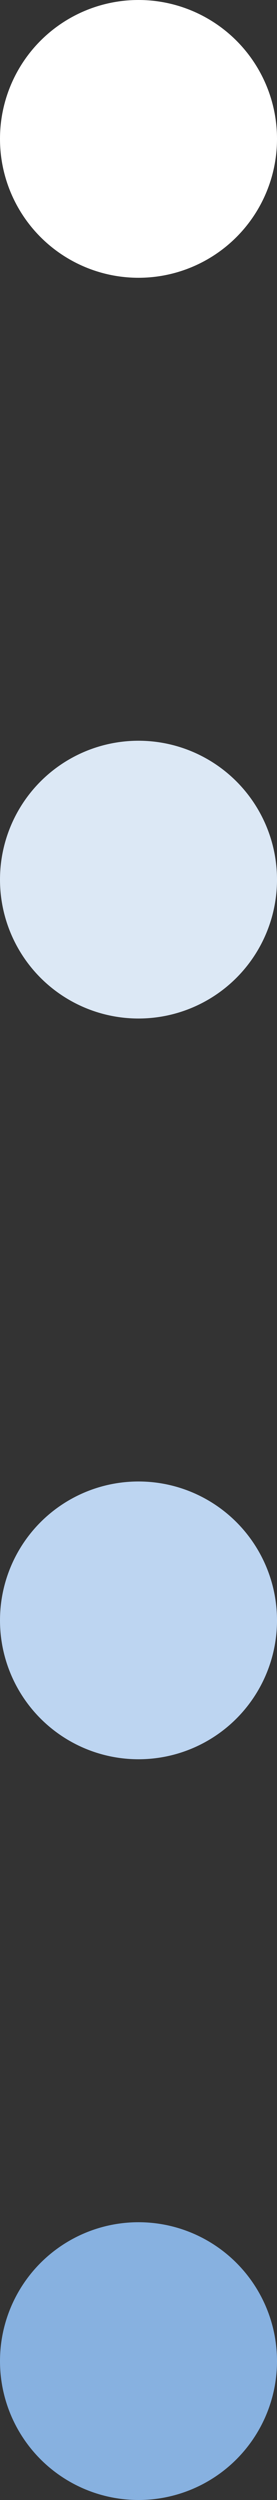
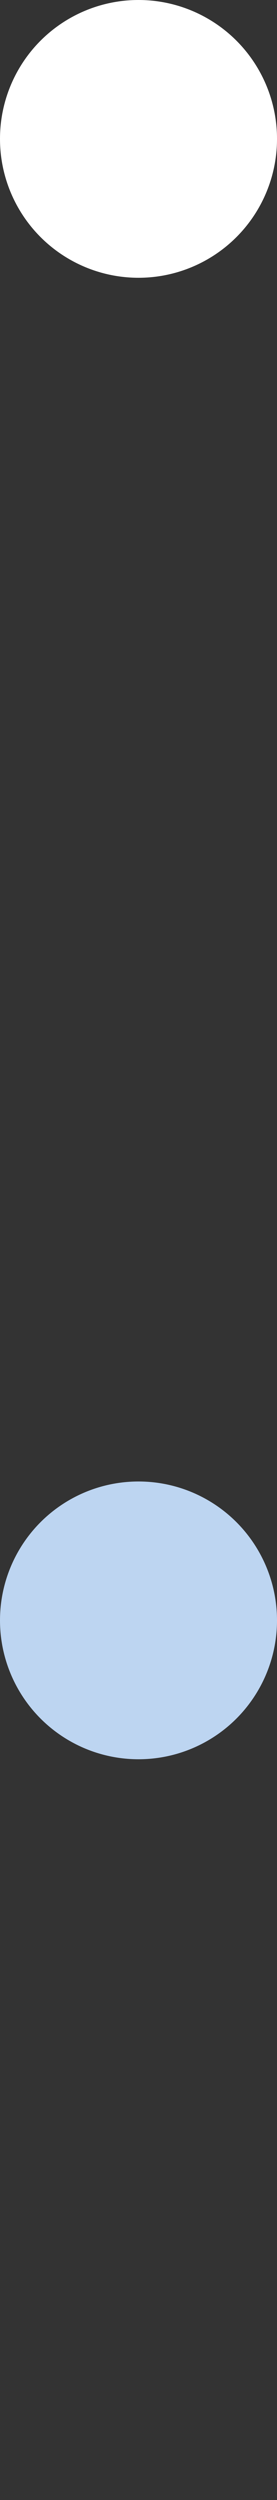
<svg xmlns="http://www.w3.org/2000/svg" width="6" height="54" viewBox="0 0 6 54" fill="none">
  <rect x="0" y="0" width="6" height="54" fill="#333333" stroke="none" />
-   <circle cx="3" cy="51" r="3" fill="#87B1E0" />
  <circle cx="3" cy="35" r="3" fill="#BDD5F1" />
-   <circle cx="3" cy="19" r="3" fill="#DCE8F5" />
  <circle cx="3" cy="3" r="3" fill="white" />
</svg>